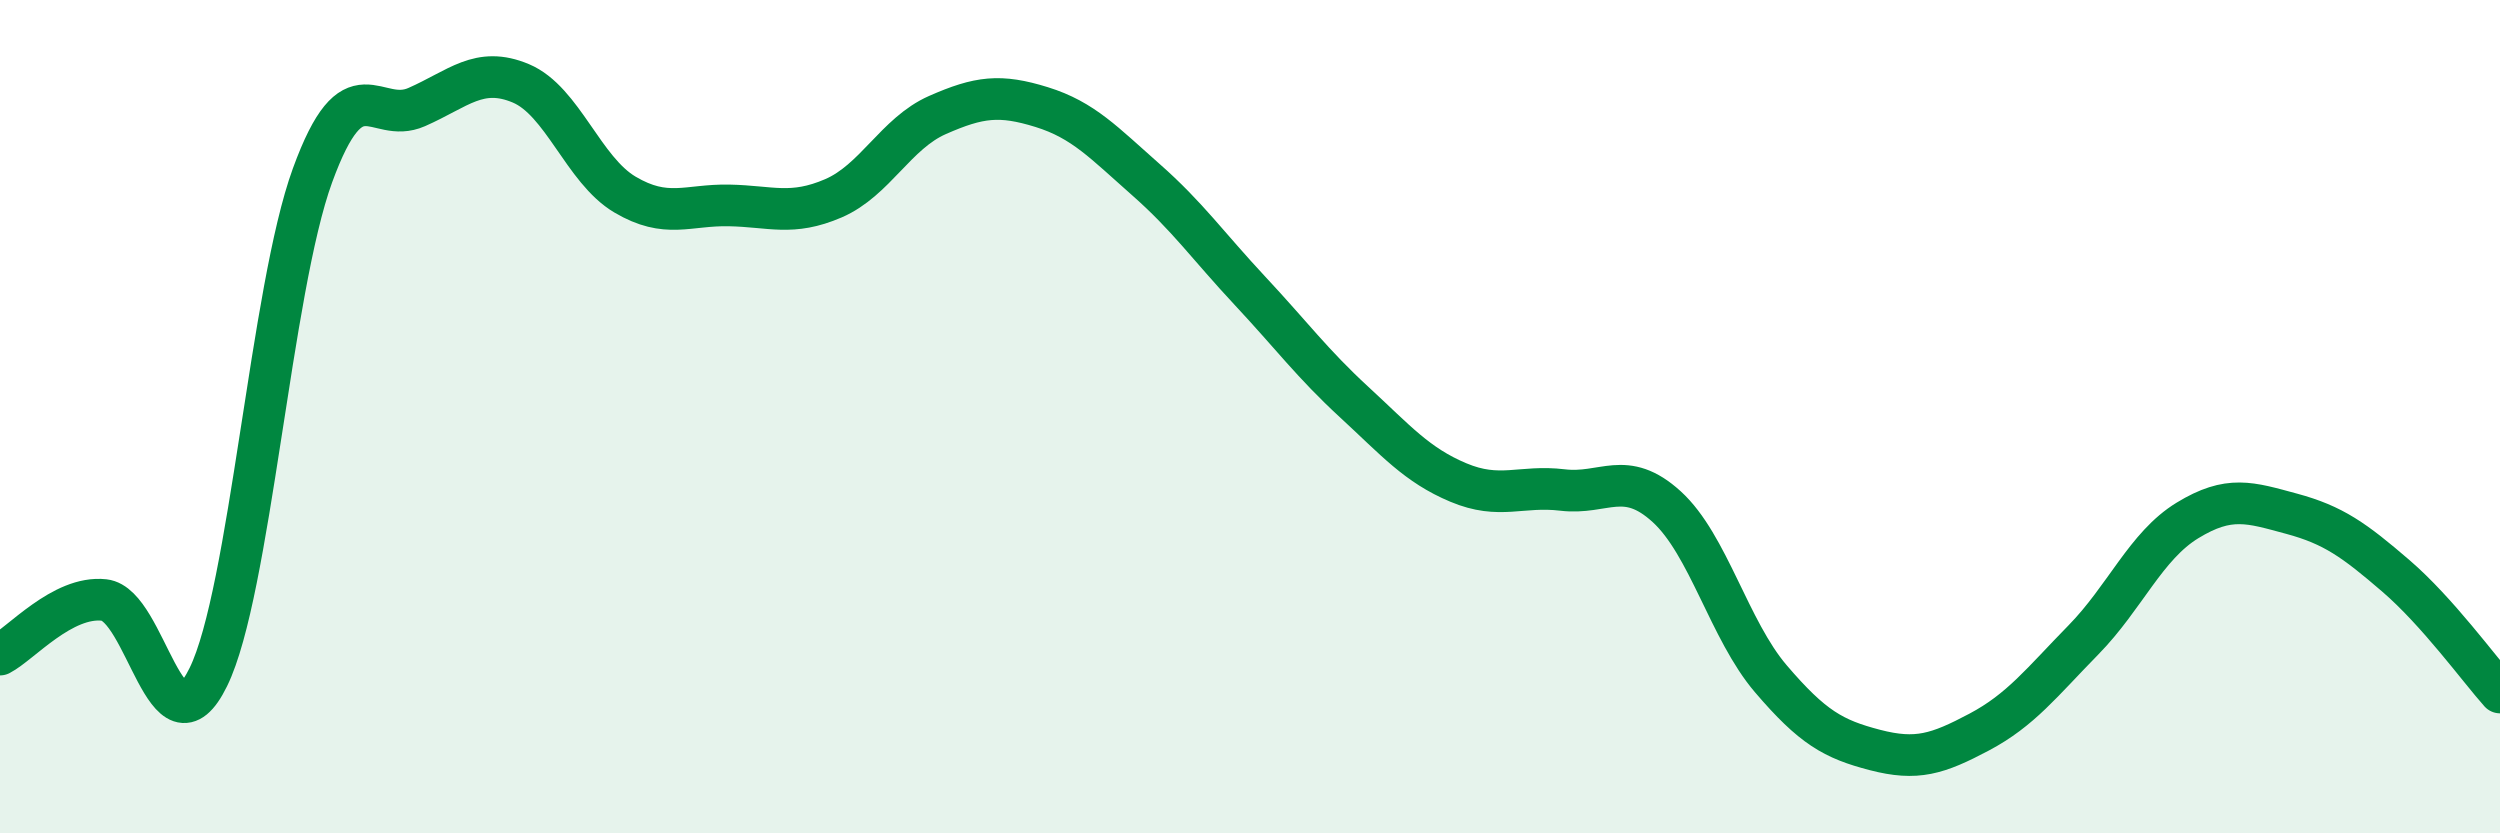
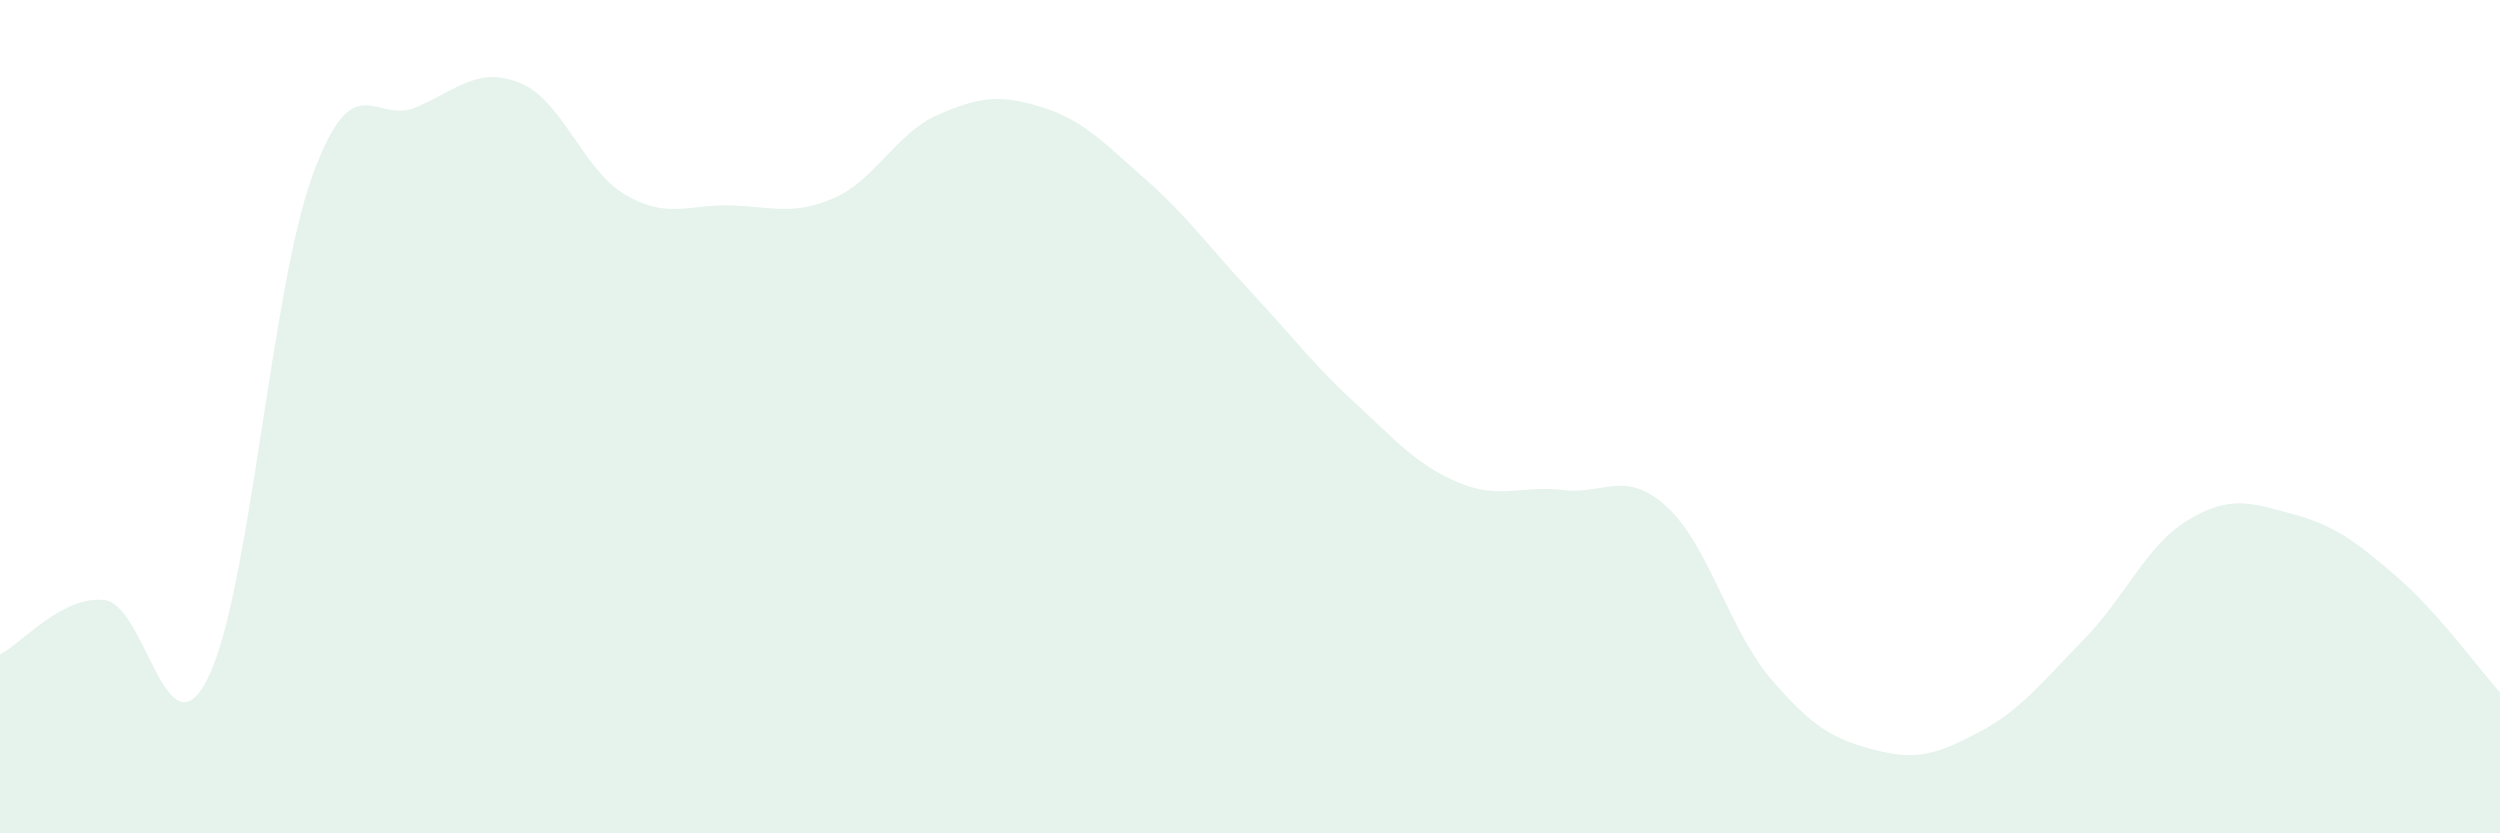
<svg xmlns="http://www.w3.org/2000/svg" width="60" height="20" viewBox="0 0 60 20">
  <path d="M 0,15.71 C 0.5,15.45 1.5,14.29 2.5,14.4 C 3.5,14.51 4,18.29 5,16.25 C 6,14.21 6.5,6.95 7.5,4.21 C 8.5,1.47 9,3.01 10,2.57 C 11,2.13 11.5,1.58 12.5,2 C 13.5,2.42 14,4.08 15,4.67 C 16,5.26 16.5,4.91 17.5,4.93 C 18.5,4.95 19,5.19 20,4.76 C 21,4.33 21.5,3.2 22.5,2.76 C 23.5,2.32 24,2.26 25,2.57 C 26,2.88 26.5,3.43 27.5,4.31 C 28.5,5.19 29,5.91 30,6.98 C 31,8.05 31.5,8.73 32.5,9.65 C 33.5,10.57 34,11.16 35,11.58 C 36,12 36.5,11.64 37.5,11.76 C 38.5,11.88 39,11.25 40,12.16 C 41,13.07 41.5,15.12 42.5,16.29 C 43.5,17.46 44,17.74 45,18 C 46,18.26 46.5,18.1 47.5,17.57 C 48.5,17.04 49,16.38 50,15.36 C 51,14.34 51.5,13.1 52.5,12.49 C 53.5,11.88 54,12.06 55,12.33 C 56,12.6 56.5,12.96 57.5,13.82 C 58.5,14.68 59.5,16.06 60,16.62L60 20L0 20Z" fill="#008740" opacity="0.1" stroke-linecap="round" stroke-linejoin="round" />
-   <path d="M 0,15.71 C 0.5,15.45 1.5,14.29 2.5,14.4 C 3.5,14.51 4,18.29 5,16.25 C 6,14.21 6.5,6.95 7.5,4.21 C 8.5,1.47 9,3.01 10,2.57 C 11,2.13 11.5,1.58 12.5,2 C 13.5,2.42 14,4.08 15,4.67 C 16,5.26 16.5,4.91 17.5,4.93 C 18.5,4.95 19,5.19 20,4.76 C 21,4.33 21.5,3.2 22.5,2.76 C 23.5,2.32 24,2.26 25,2.57 C 26,2.88 26.5,3.43 27.5,4.31 C 28.5,5.19 29,5.91 30,6.98 C 31,8.05 31.5,8.73 32.5,9.65 C 33.5,10.57 34,11.16 35,11.58 C 36,12 36.5,11.64 37.5,11.76 C 38.5,11.88 39,11.25 40,12.16 C 41,13.07 41.5,15.12 42.5,16.29 C 43.5,17.46 44,17.74 45,18 C 46,18.26 46.5,18.1 47.5,17.57 C 48.5,17.04 49,16.38 50,15.36 C 51,14.34 51.5,13.1 52.5,12.49 C 53.5,11.88 54,12.06 55,12.33 C 56,12.6 56.5,12.96 57.5,13.82 C 58.5,14.68 59.5,16.06 60,16.62" stroke="#008740" stroke-width="1" fill="none" stroke-linecap="round" stroke-linejoin="round" />
</svg>